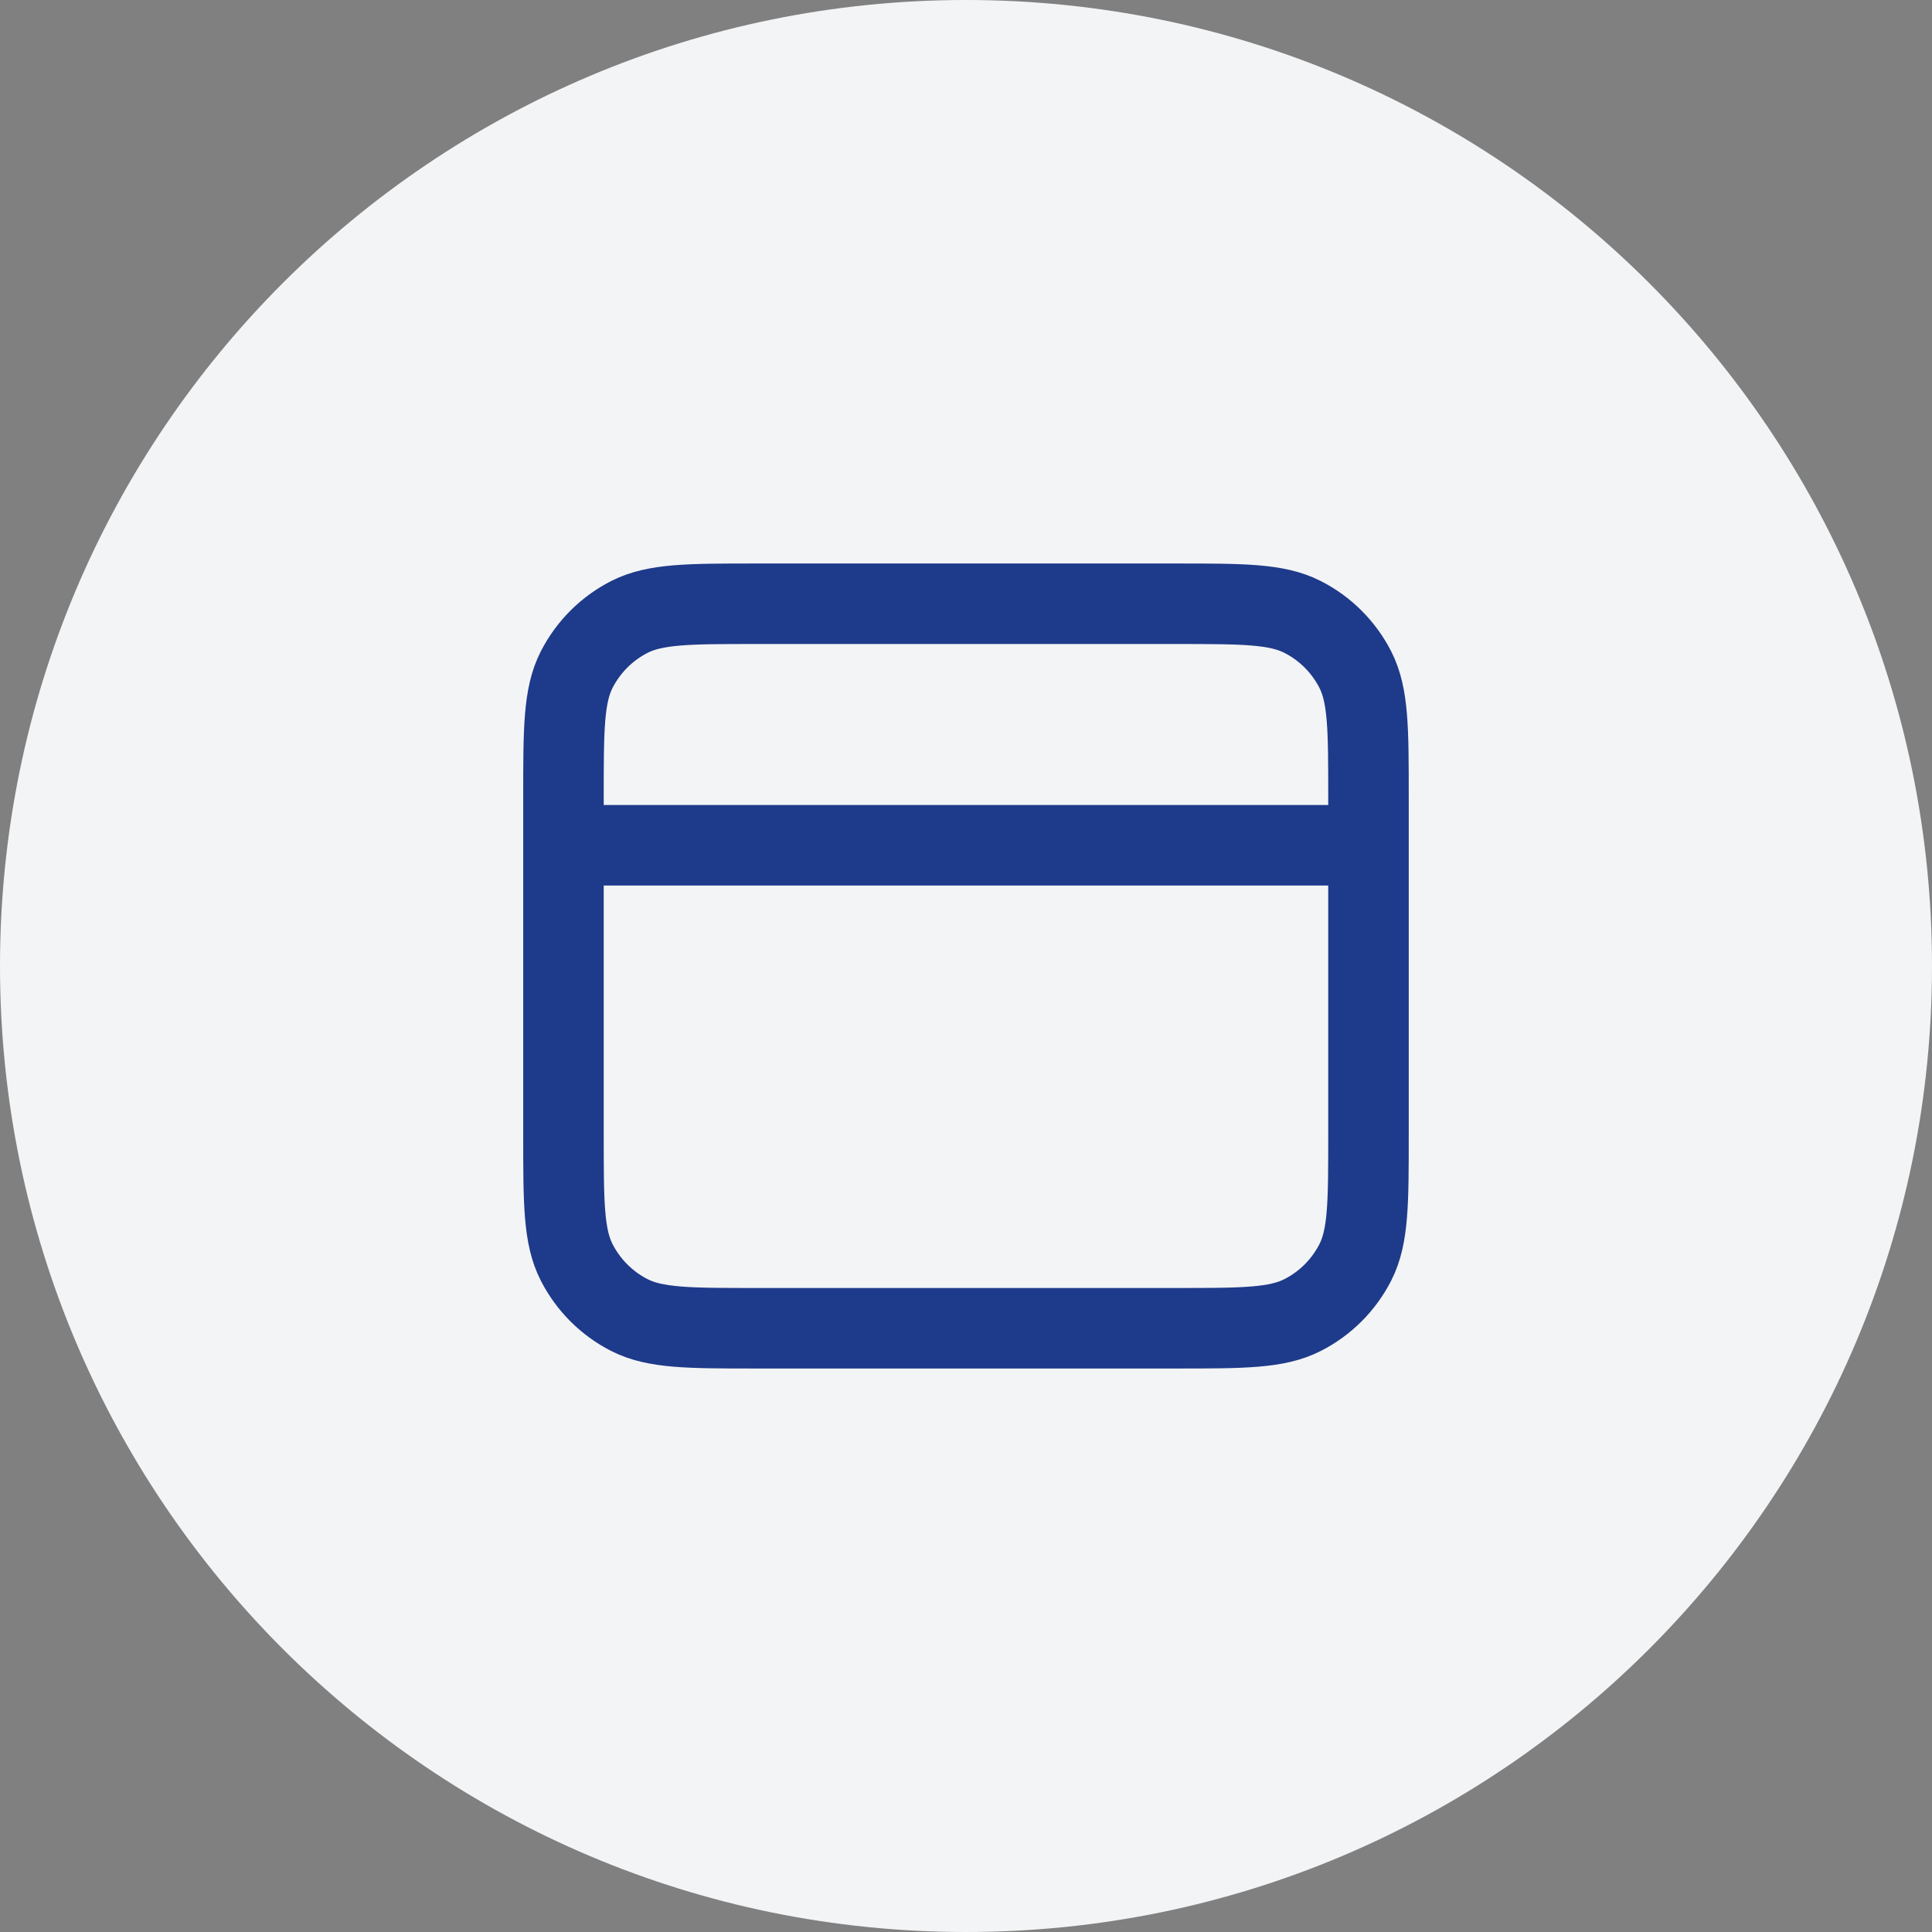
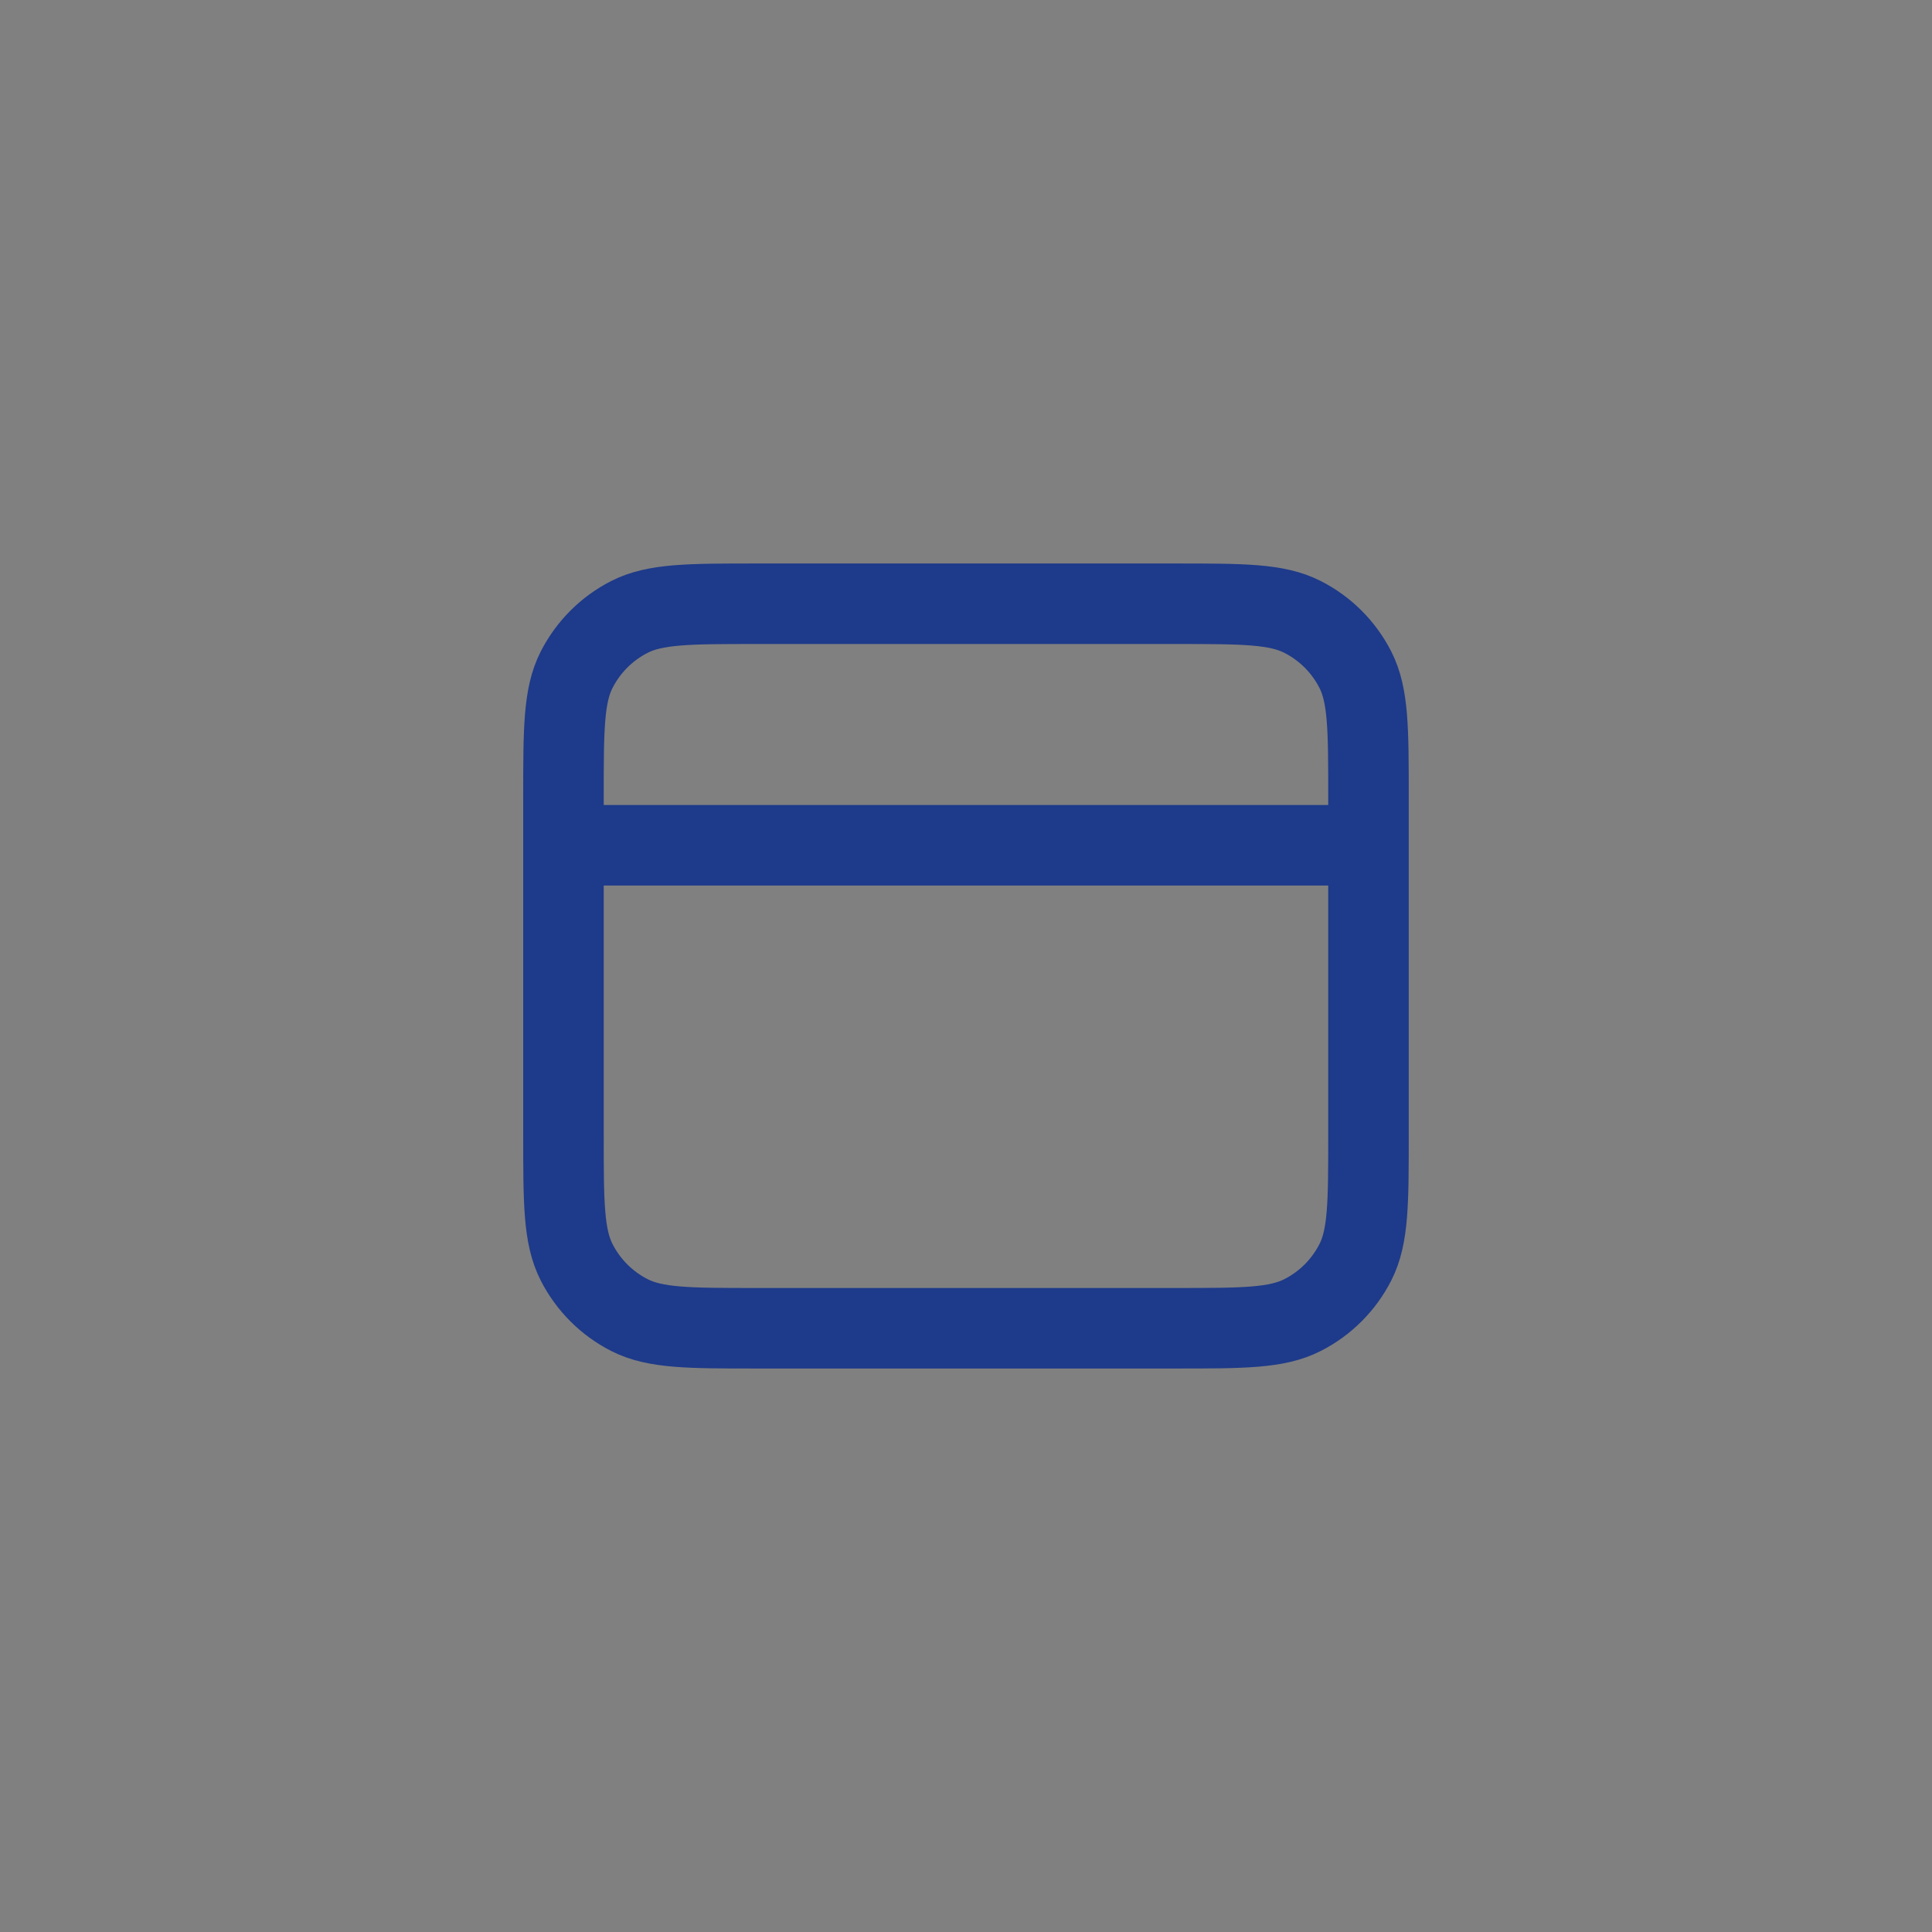
<svg xmlns="http://www.w3.org/2000/svg" width="40" height="40" viewBox="0 0 40 40" fill="none">
  <rect x="0" y="0" width="40" height="40" fill="#808080" stroke="none" />
-   <path d="M0 20C0 8.954 8.954 0 20 0C31.046 0 40 8.954 40 20C40 31.046 31.046 40 20 40C8.954 40 0 31.046 0 20Z" fill="#F3F4F6" />
  <path d="M28.333 17.5H11.666M11.666 16.5L11.666 23.5C11.666 24.9 11.666 25.6 11.939 26.135C12.179 26.605 12.561 26.988 13.031 27.227C13.566 27.5 14.266 27.5 15.666 27.5H24.333C25.733 27.5 26.433 27.5 26.968 27.227C27.439 26.988 27.821 26.605 28.061 26.135C28.333 25.6 28.333 24.9 28.333 23.5V16.5C28.333 15.1 28.333 14.4 28.061 13.865C27.821 13.395 27.439 13.012 26.968 12.773C26.433 12.5 25.733 12.5 24.333 12.5L15.666 12.5C14.266 12.5 13.566 12.5 13.031 12.773C12.561 13.012 12.179 13.395 11.939 13.865C11.666 14.4 11.666 15.1 11.666 16.5Z" stroke="#1E3A8A" stroke-width="1.667" stroke-linecap="round" stroke-linejoin="round" />
</svg>